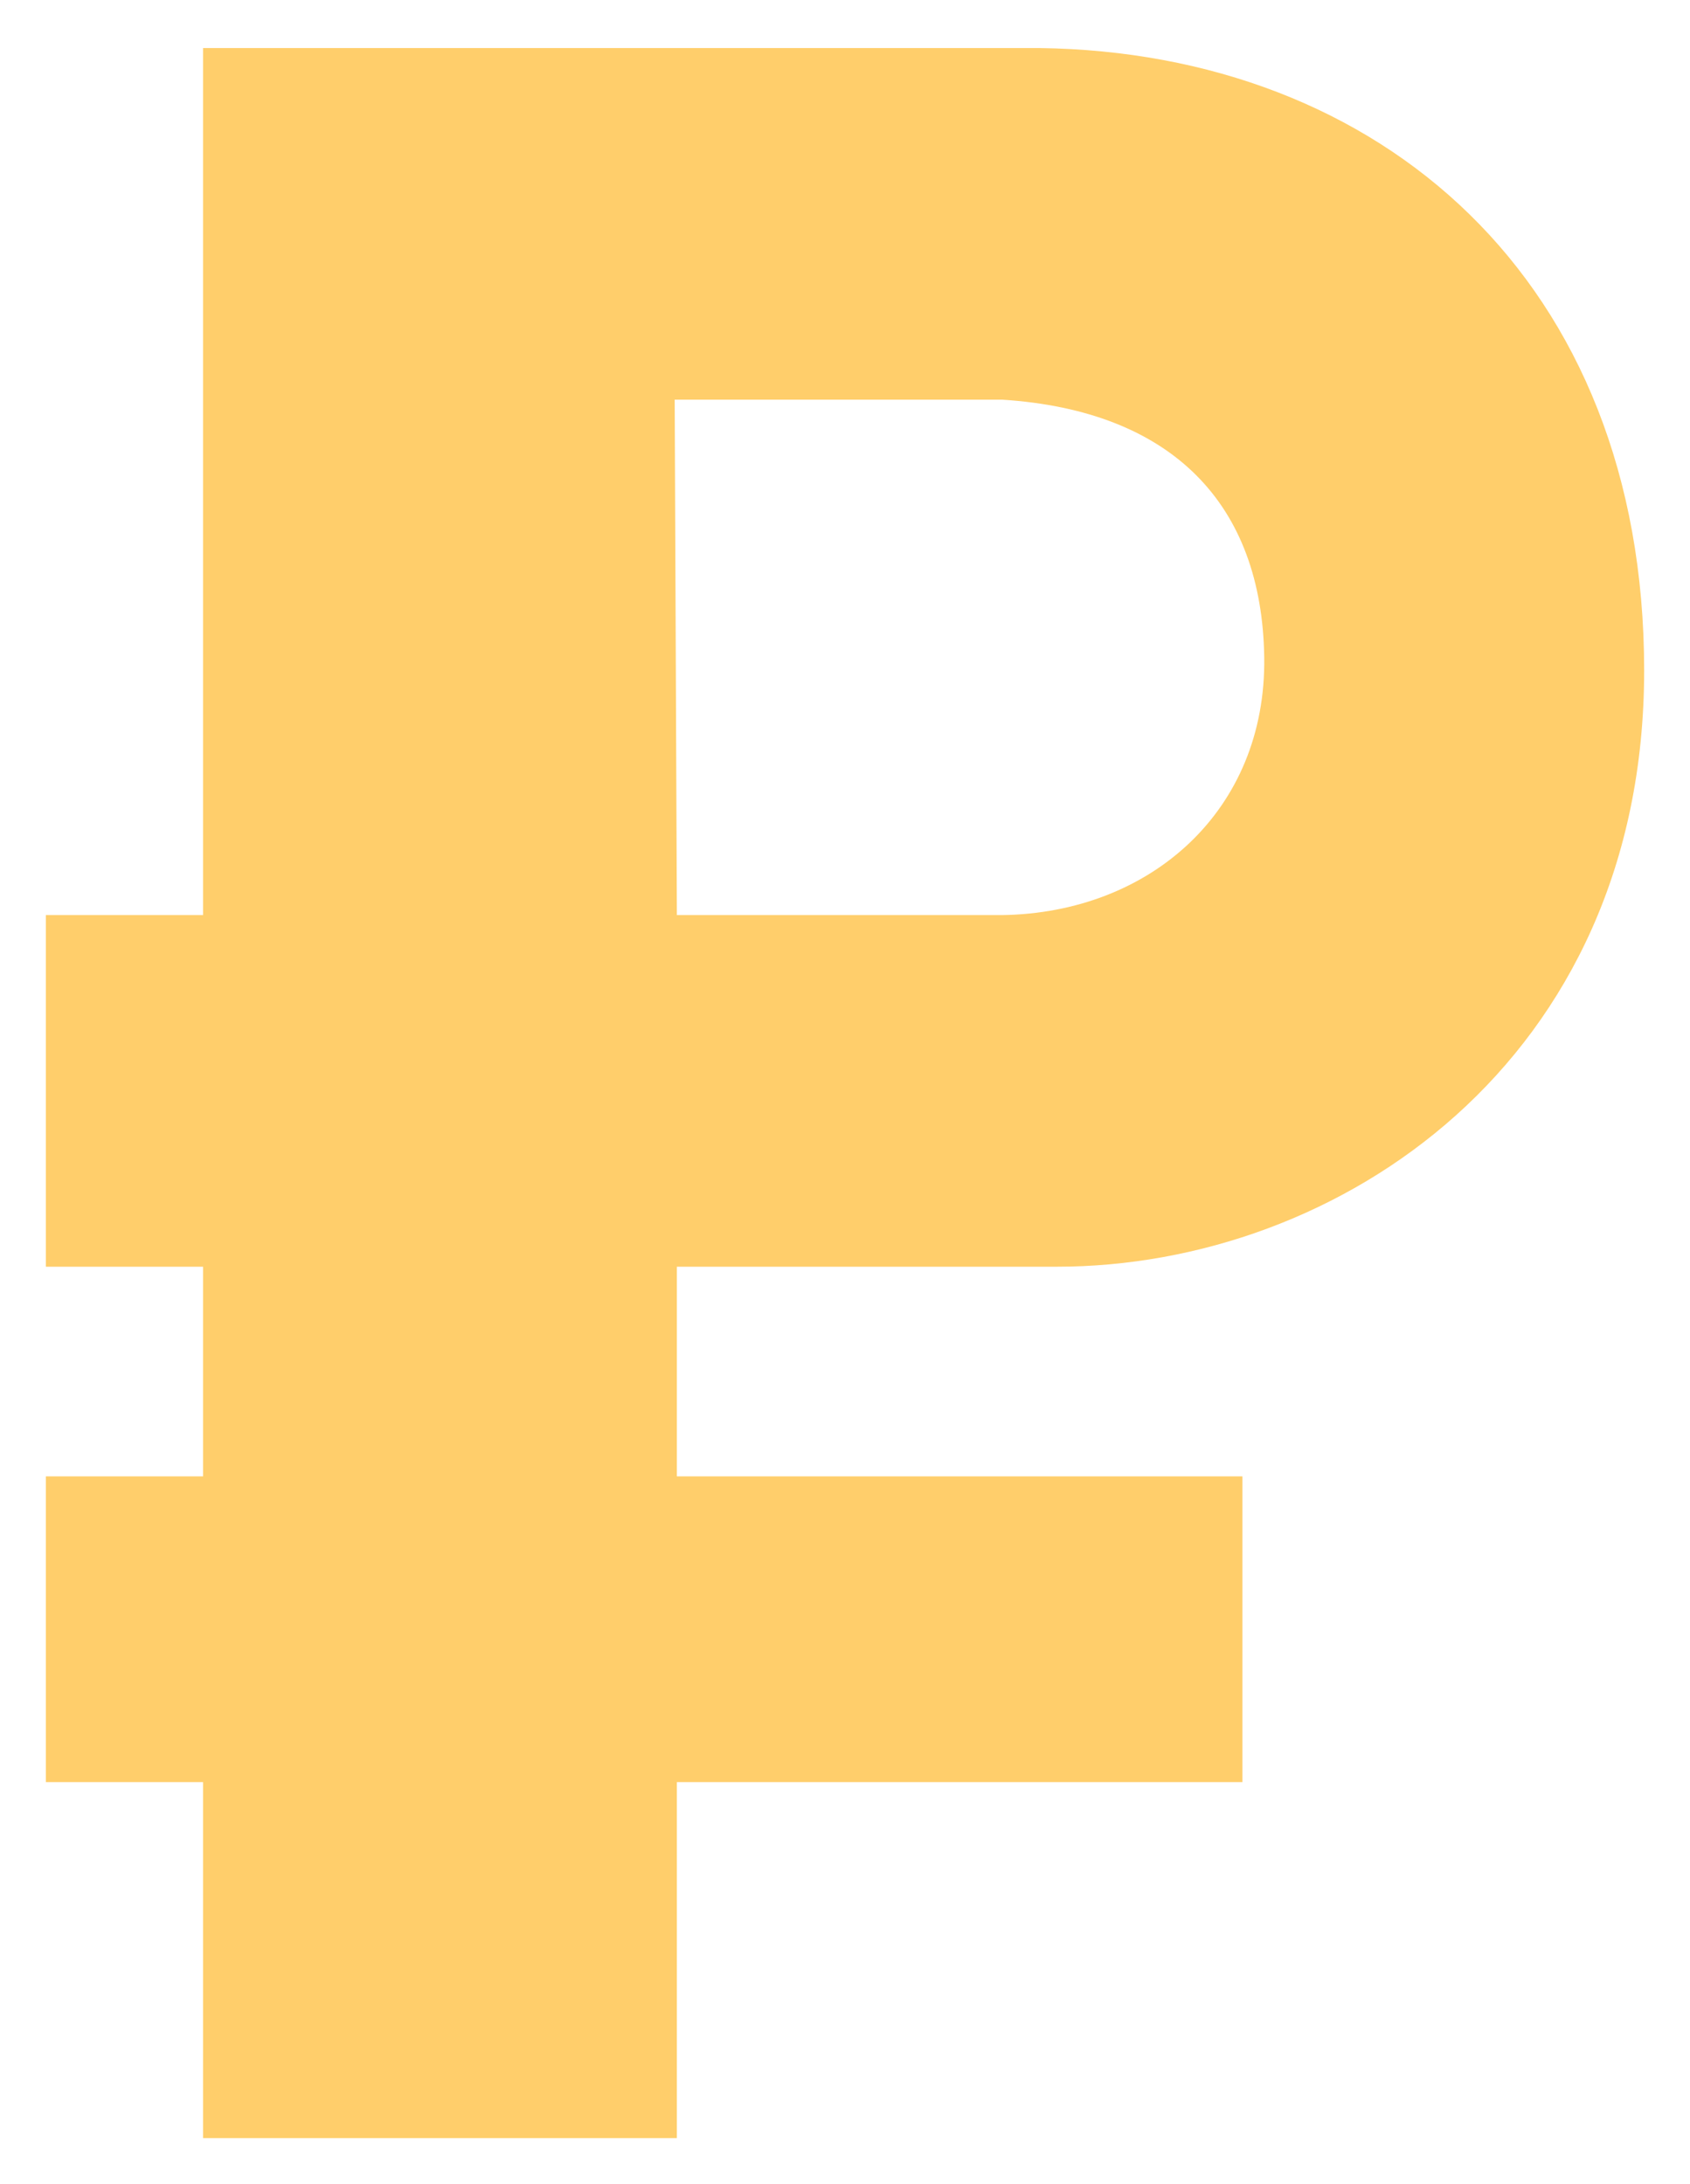
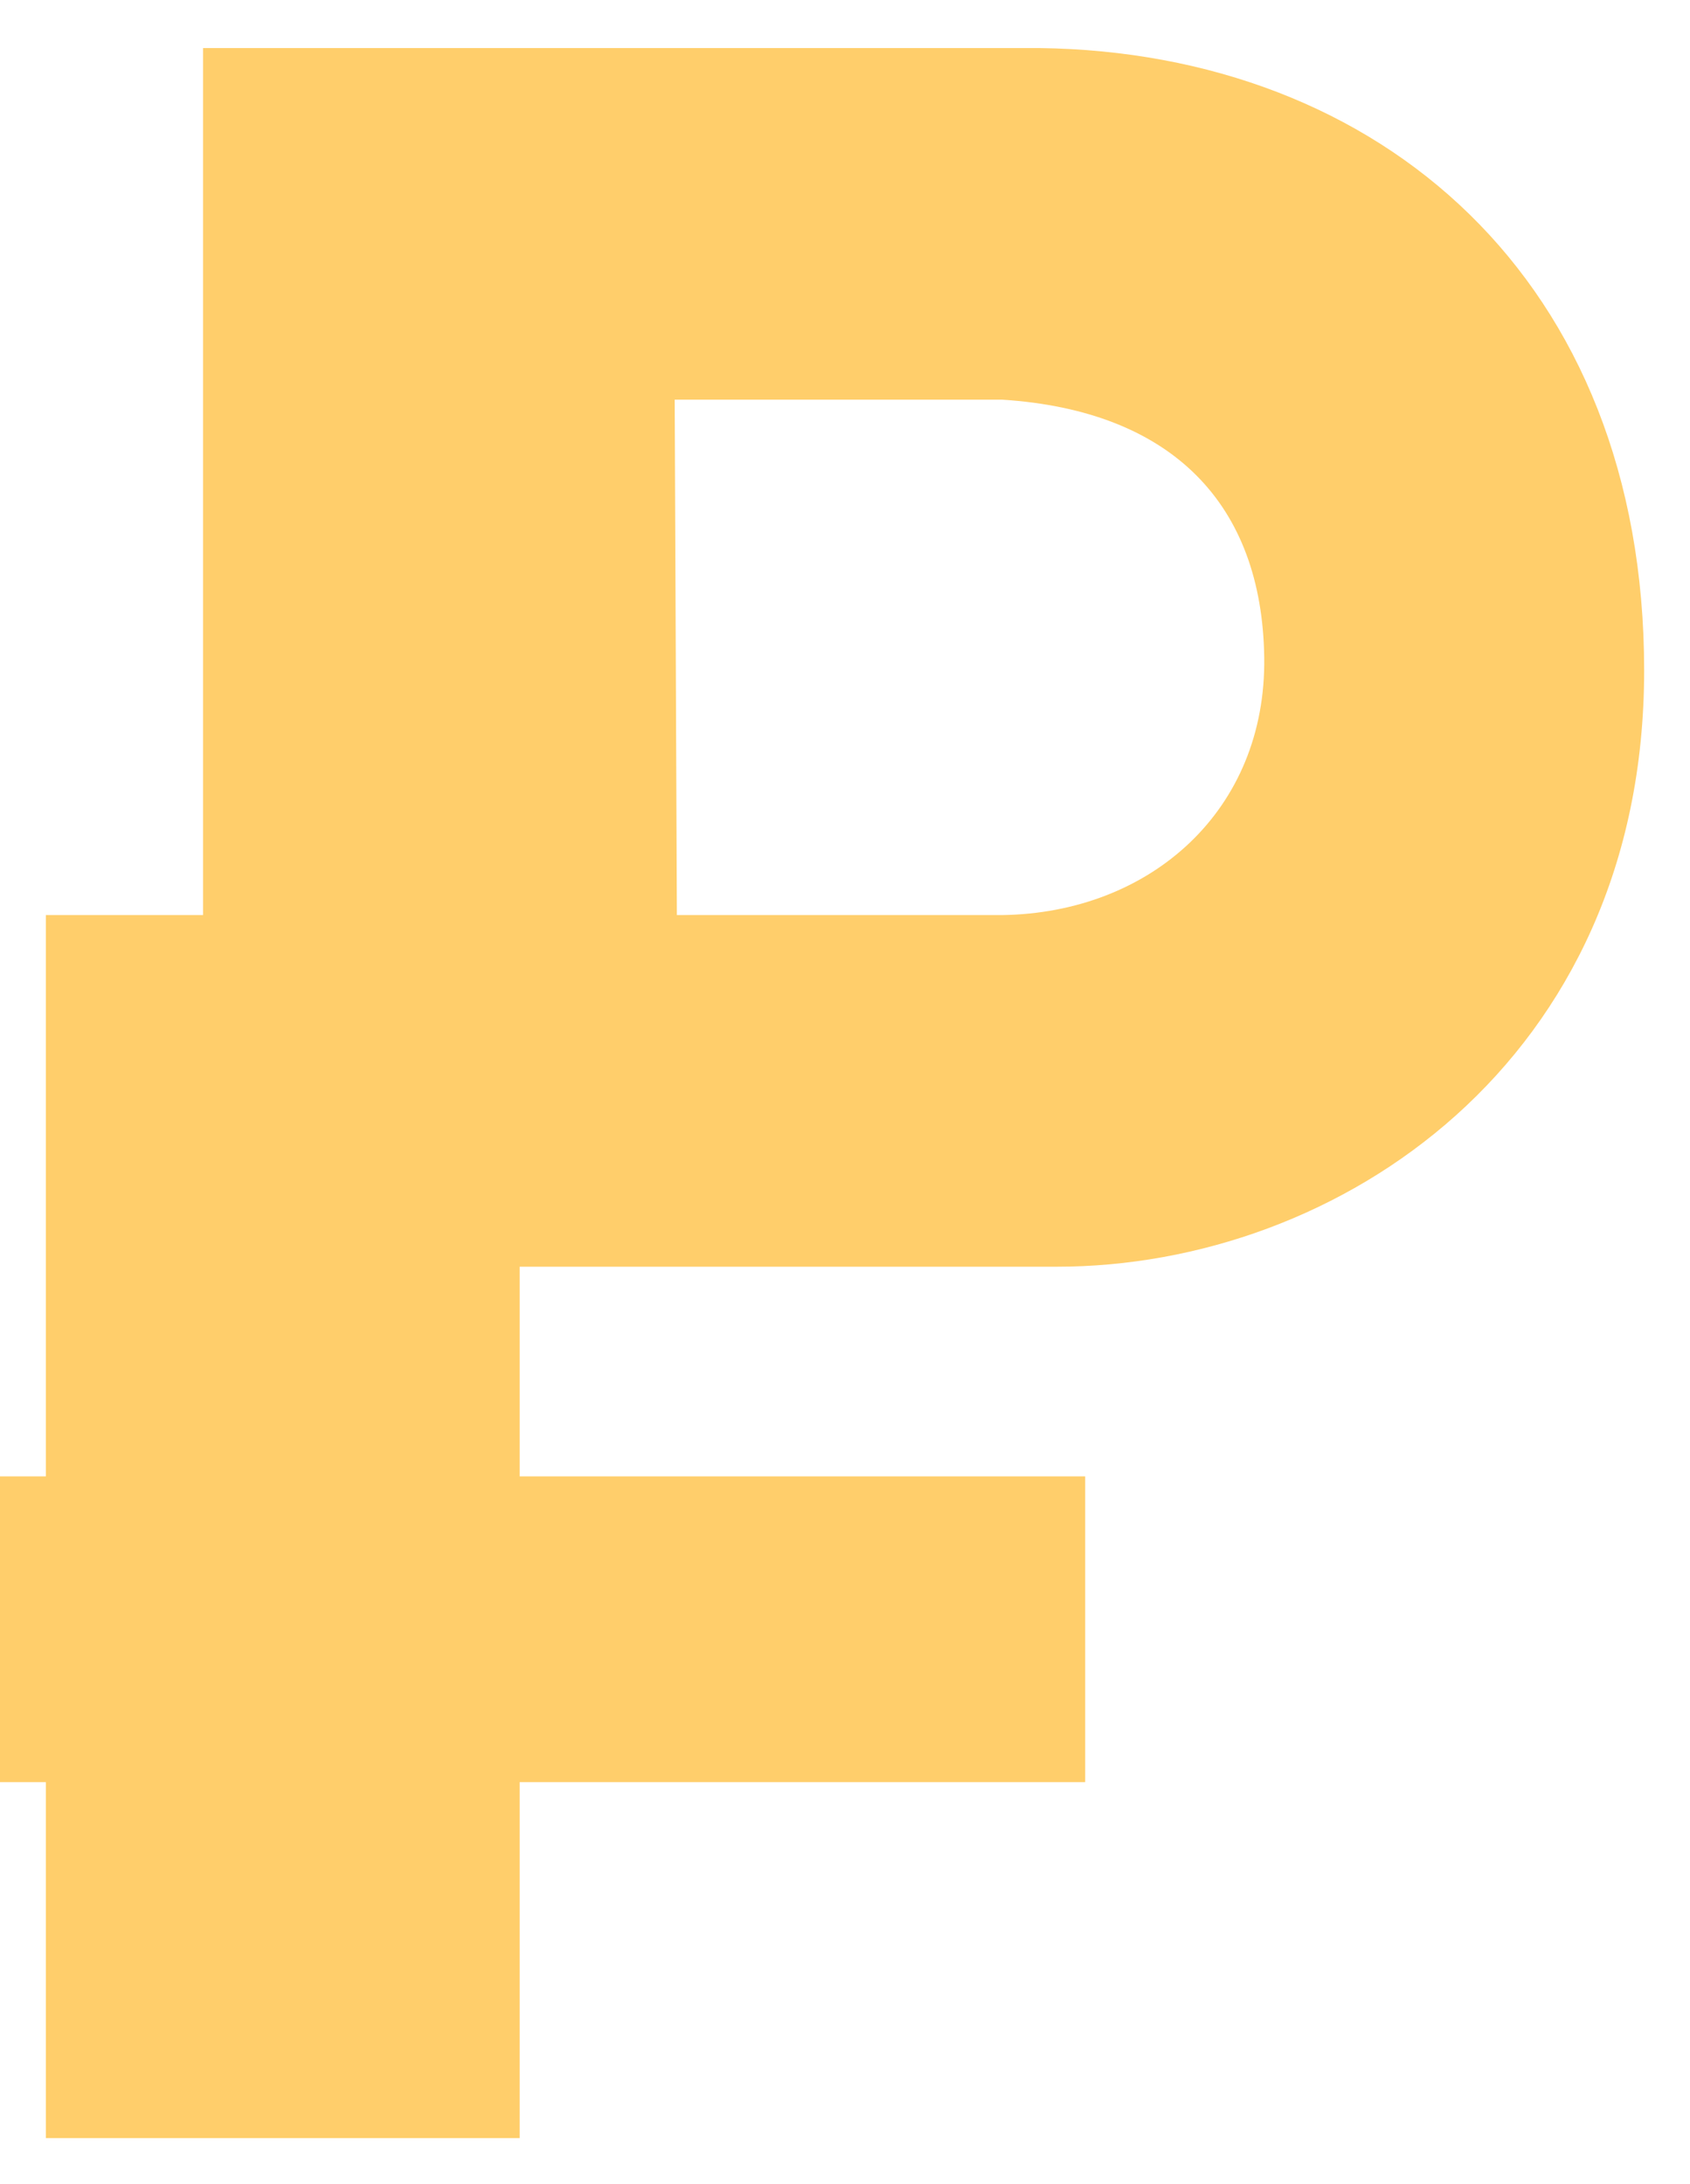
<svg xmlns="http://www.w3.org/2000/svg" id="Layer_1" x="0px" y="0px" viewBox="0 0 77.4 100" style="enable-background:new 0 0 77.4 100;" xml:space="preserve">
  <style type="text/css"> .st0{fill:#FFCE6B;} </style>
-   <path class="st0" d="M48.4,58c12.9,0,26.9-9.4,26.9-27.3c0-17.9-12.1-28.3-27.7-28.5l-38.3,0l0,39.7l-7.2,0l0,16.1l7.2,0l0,9.6 l-7.2,0l0,14l7.2,0l0,16.3l21.7,0l0-16.3l25.9,0l0-14l-25.9,0l0-9.6L48.4,58z M30.9,18.3l15,0c7.8,0.5,11.9,4.8,12,11.8 c0.1,7-5.2,11.7-12,11.8l-14.9,0L30.9,18.3z" />
+   <path class="st0" d="M48.4,58c12.9,0,26.9-9.4,26.9-27.3c0-17.9-12.1-28.3-27.7-28.5l-38.3,0l0,39.7l-7.2,0l0,16.1l0,9.6 l-7.2,0l0,14l7.2,0l0,16.3l21.7,0l0-16.3l25.9,0l0-14l-25.9,0l0-9.6L48.4,58z M30.9,18.3l15,0c7.8,0.5,11.9,4.8,12,11.8 c0.1,7-5.2,11.7-12,11.8l-14.9,0L30.9,18.3z" />
</svg>